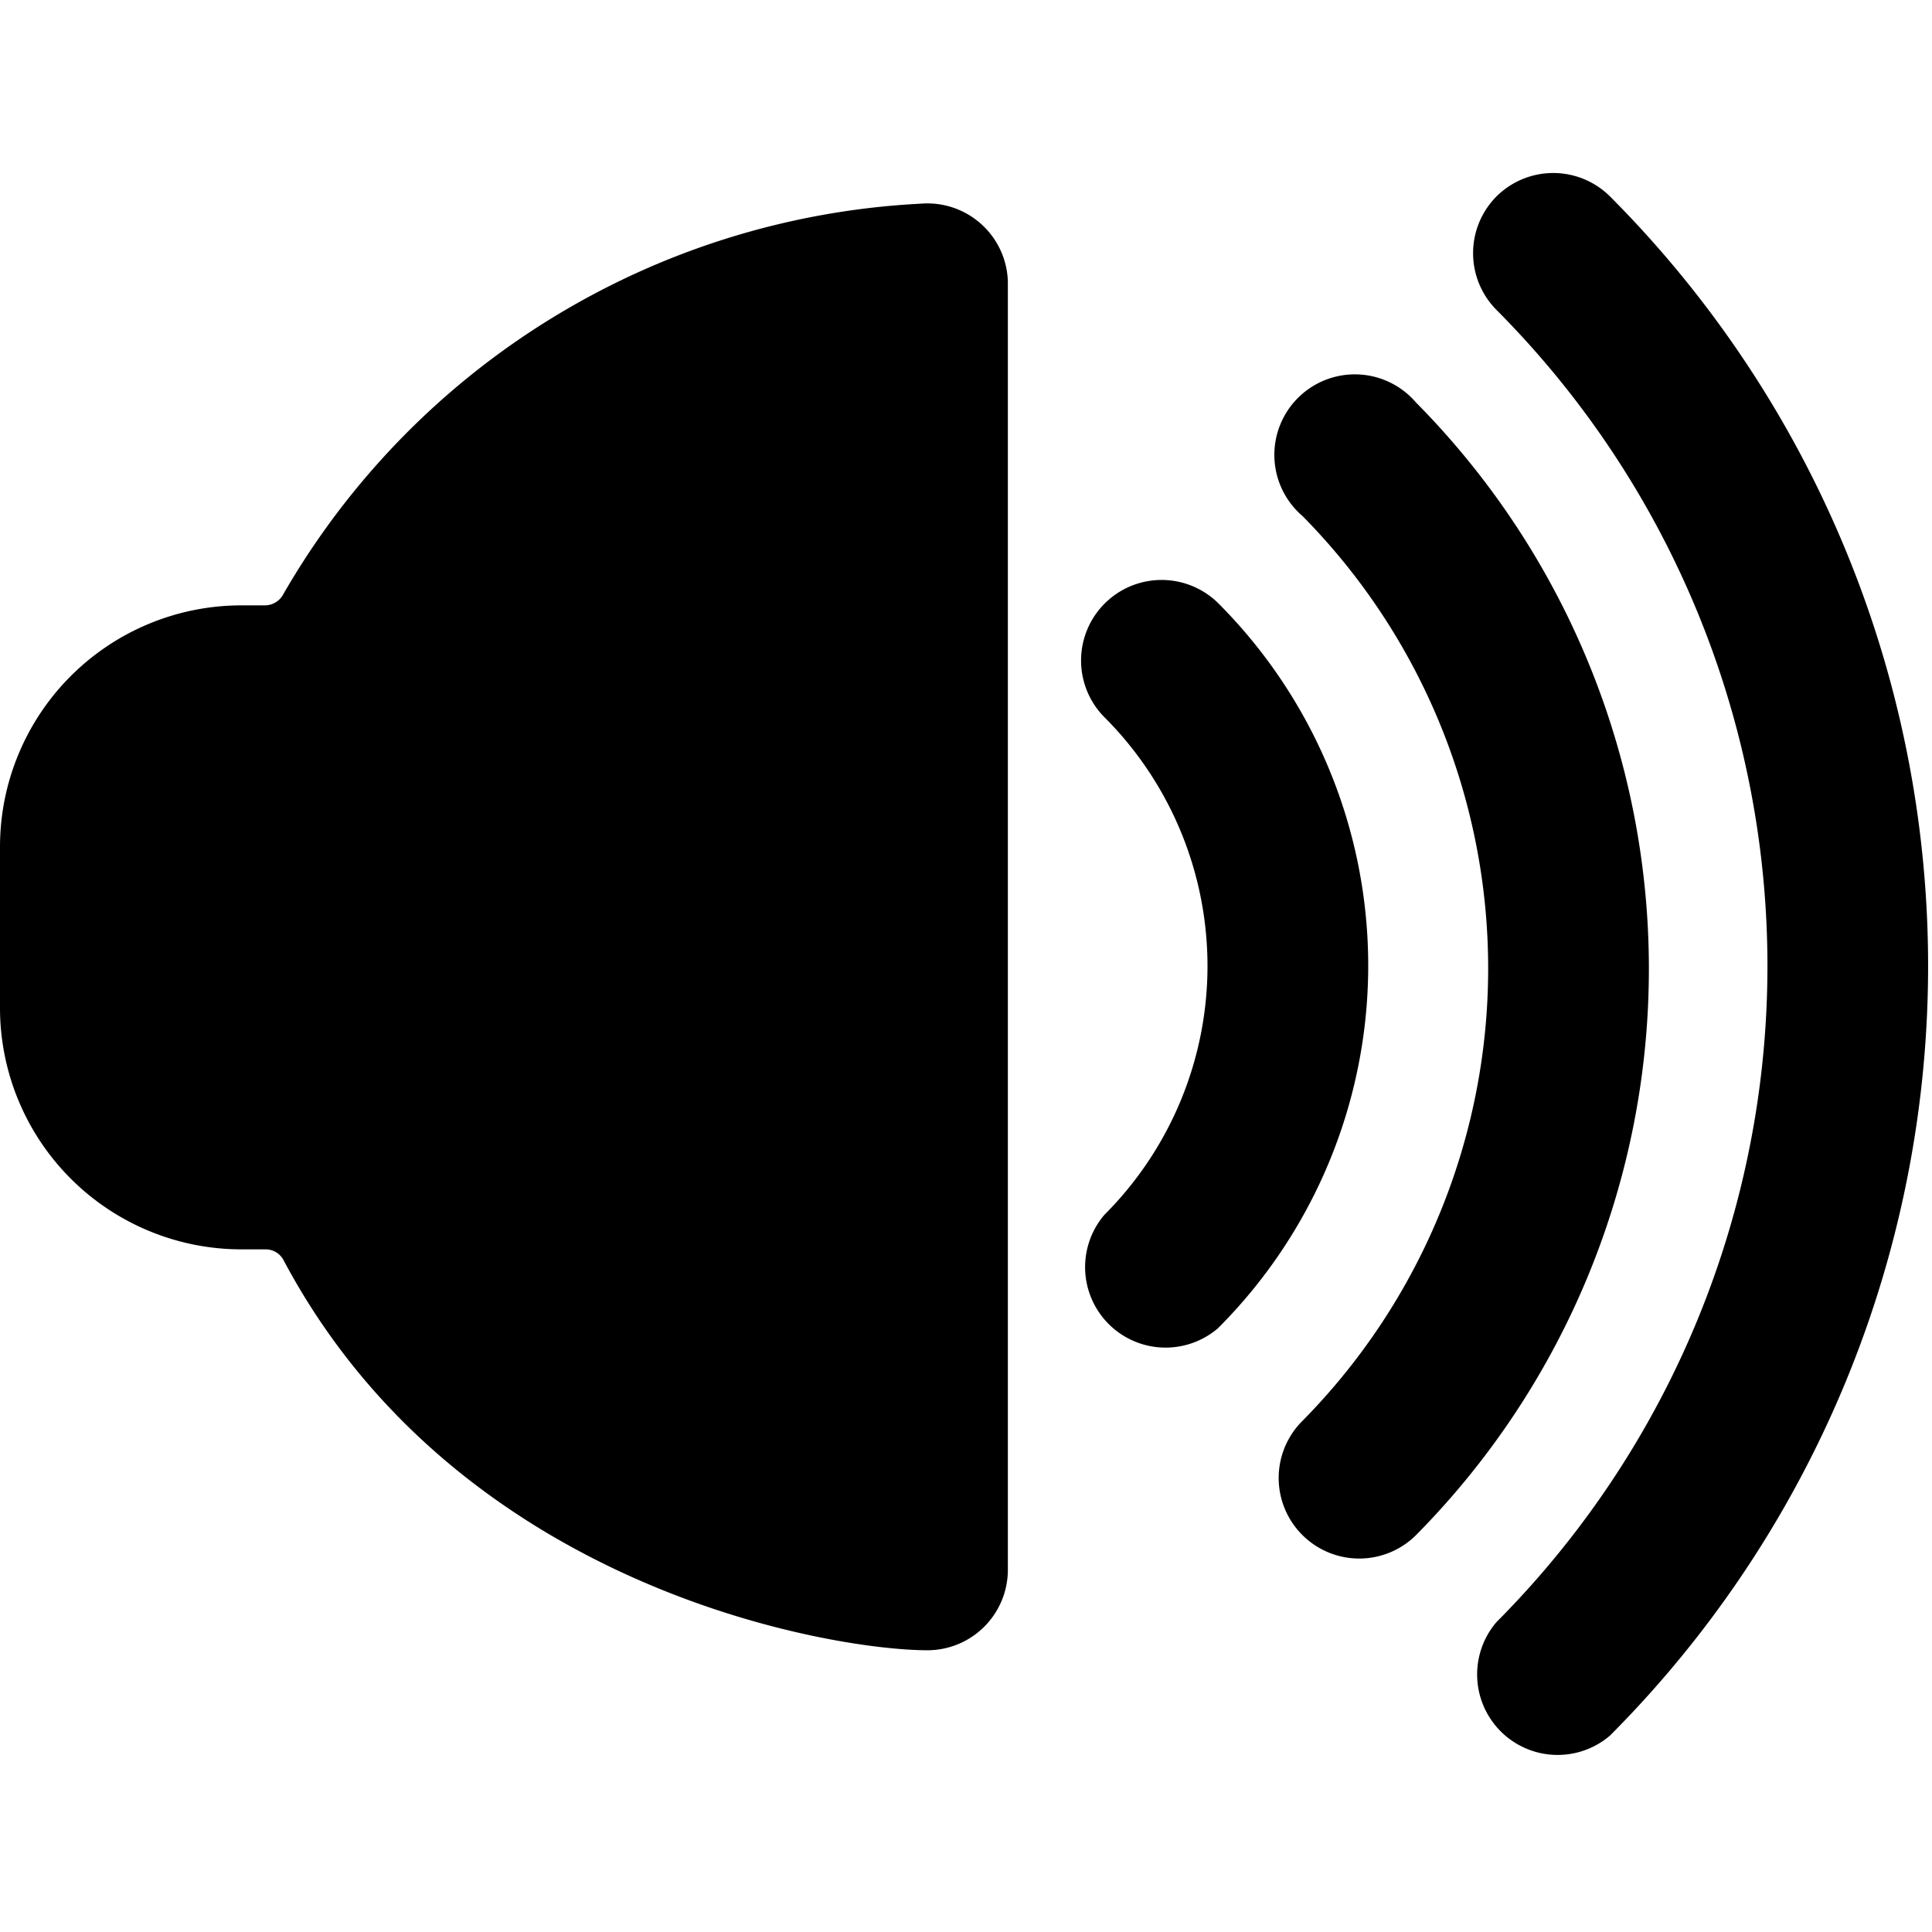
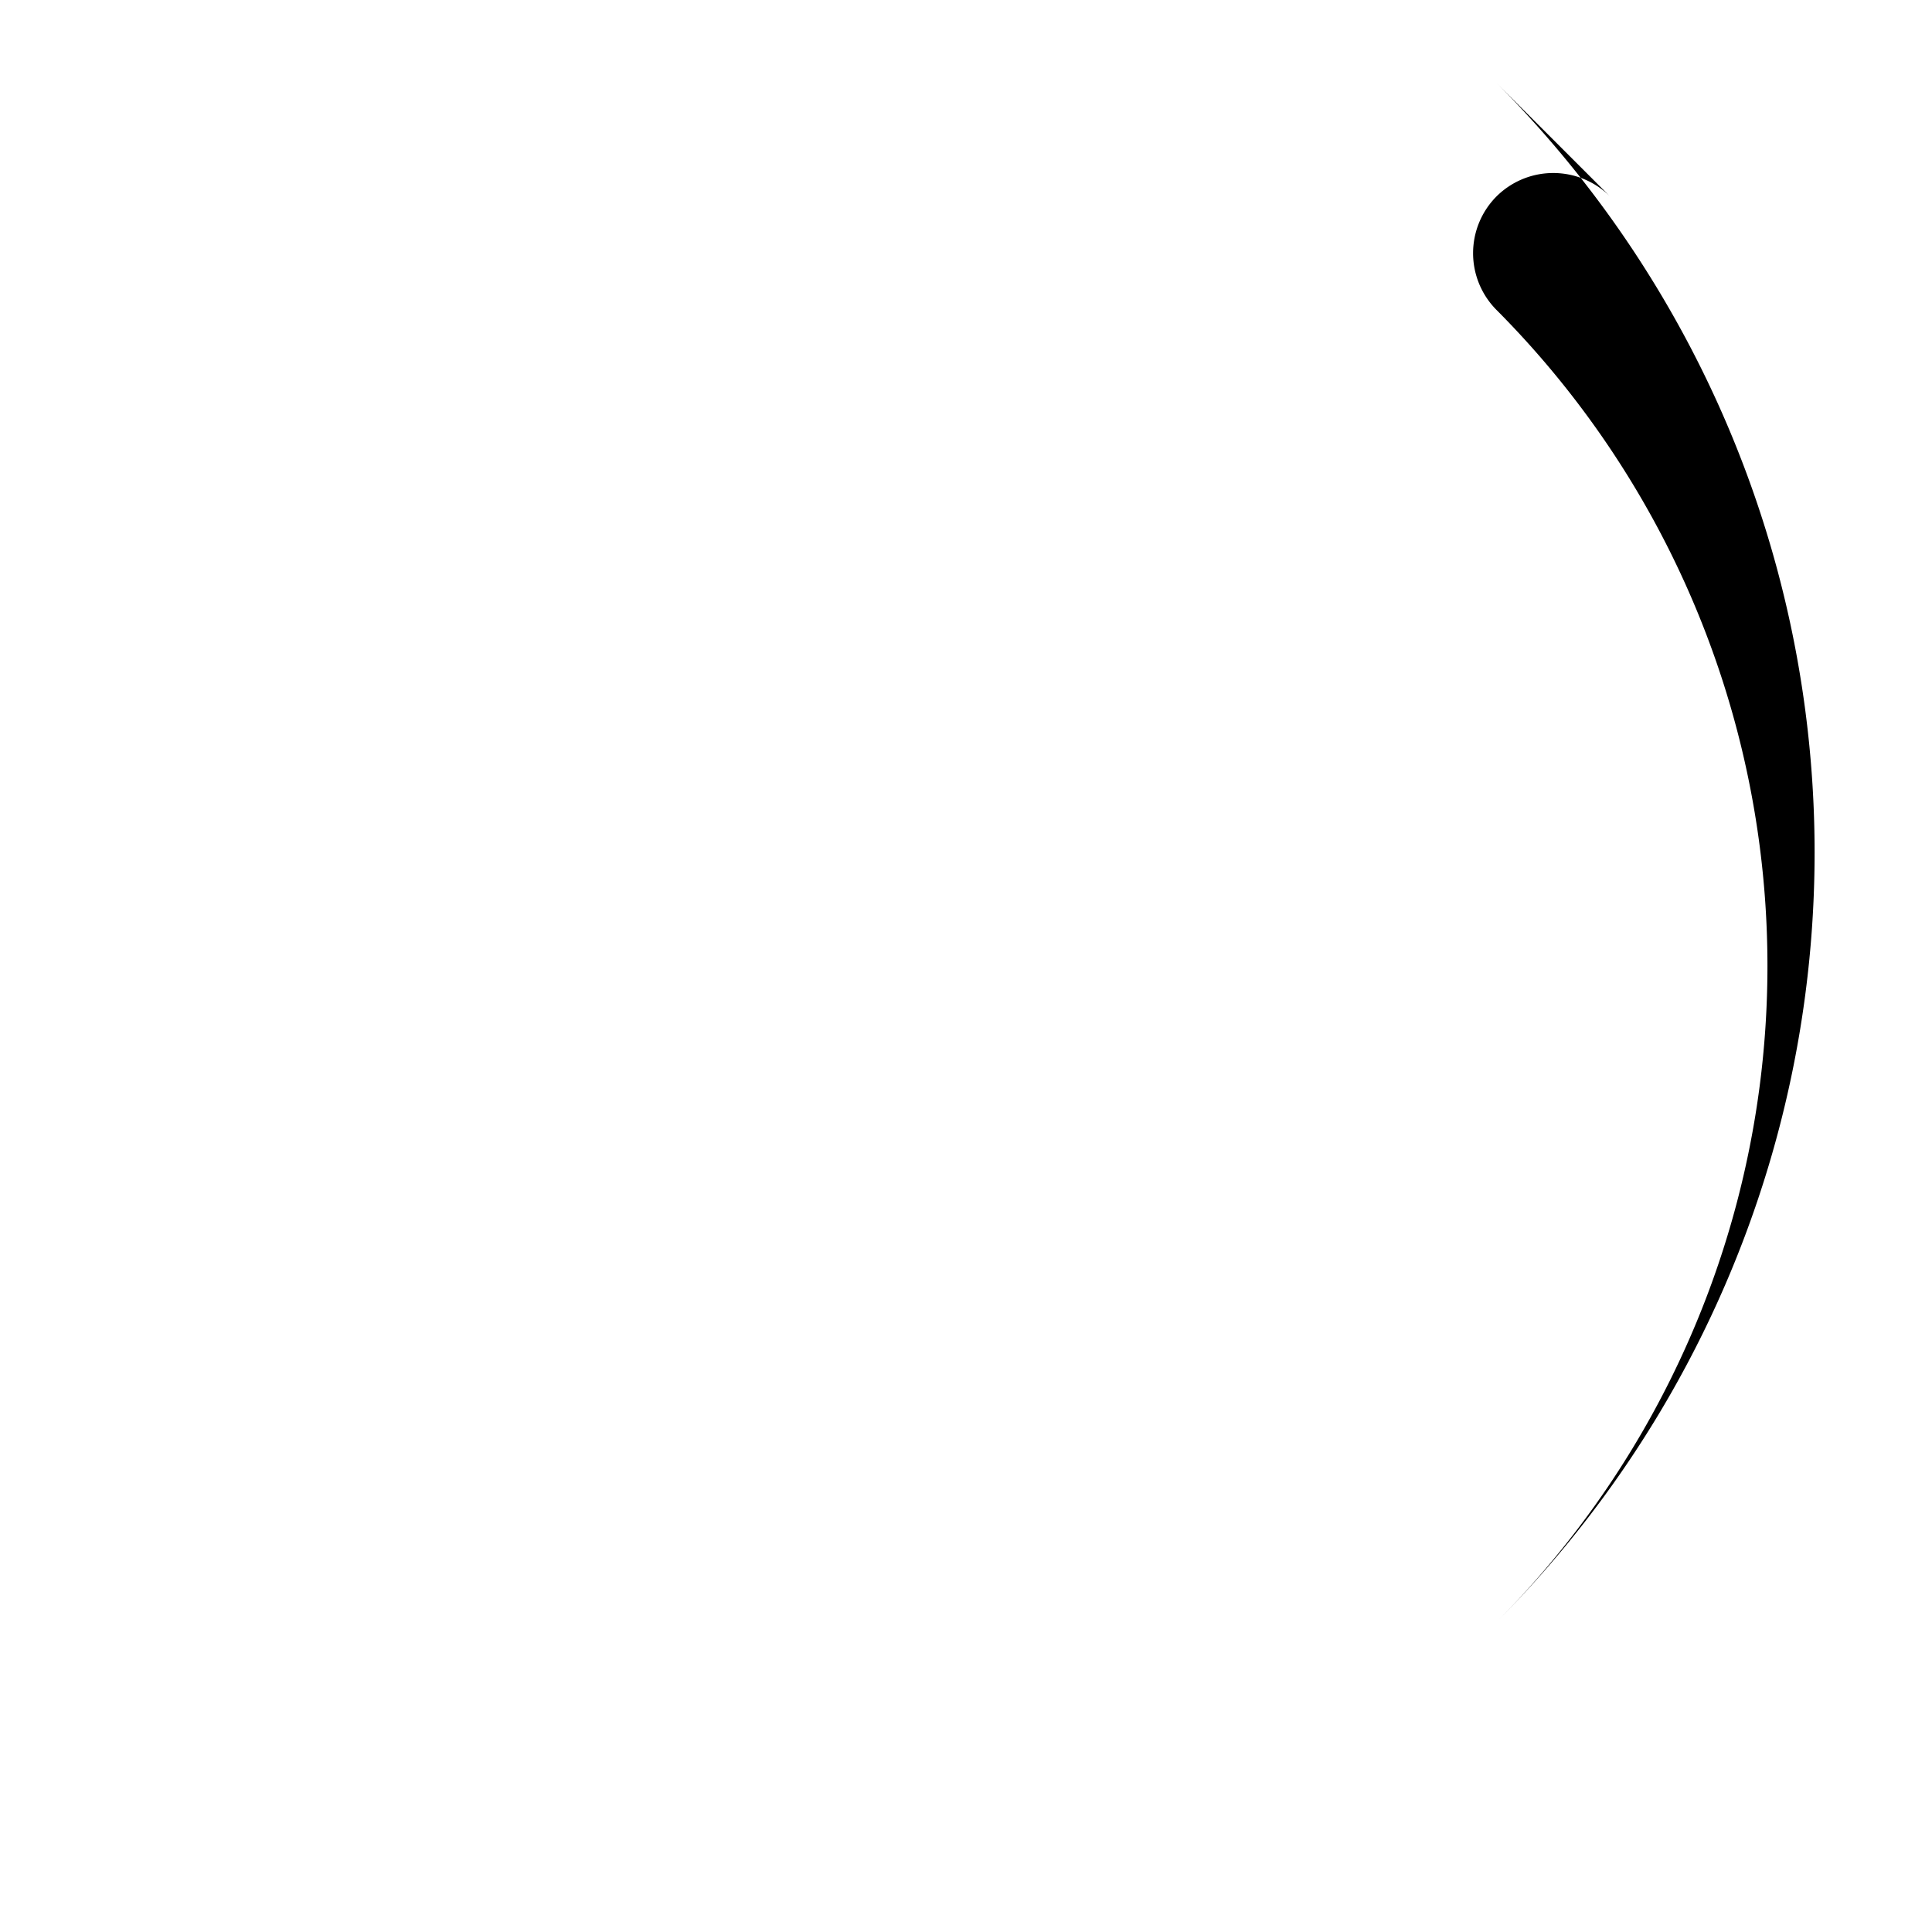
<svg xmlns="http://www.w3.org/2000/svg" viewBox="0 0 24 24">
  <g>
-     <path d="M11.44 2.53a9.71 9.71 0 0 0 -7.92 4.85 0.26 0.26 0 0 1 -0.22 0.14H3a3 3 0 0 0 -3 3v2a3 3 0 0 0 3 3h0.3a0.25 0.25 0 0 1 0.22 0.13c2.17 4.09 6.82 4.85 8 4.85a1 1 0 0 0 1 -1v-16a1 1 0 0 0 -1.08 -0.97Z" fill="#000000" stroke-width="1" />
-     <path d="M17.59 5a1 1 0 1 0 -1.41 1.41 8 8 0 0 1 0 11.24 1 1 0 0 0 0 1.42 1 1 0 0 0 1.41 0 10 10 0 0 0 0 -14.07Z" fill="#000000" stroke-width="1" />
-     <path d="M20 2.44a1 1 0 0 0 -1.41 0 1 1 0 0 0 0 1.41 11.55 11.55 0 0 1 0 16.3A1 1 0 0 0 20 21.56a13.54 13.54 0 0 0 0 -19.12Z" fill="#000000" stroke-width="1" />
-     <path d="M15.14 7.5a1 1 0 0 0 -1.42 1.41 4.37 4.37 0 0 1 0 6.18 1 1 0 0 0 1.41 1.41 6.37 6.37 0 0 0 0.01 -9Z" fill="#000000" stroke-width="1" />
+     <path d="M20 2.44a1 1 0 0 0 -1.41 0 1 1 0 0 0 0 1.41 11.55 11.55 0 0 1 0 16.3a13.54 13.54 0 0 0 0 -19.12Z" fill="#000000" stroke-width="1" />
  </g>
</svg>